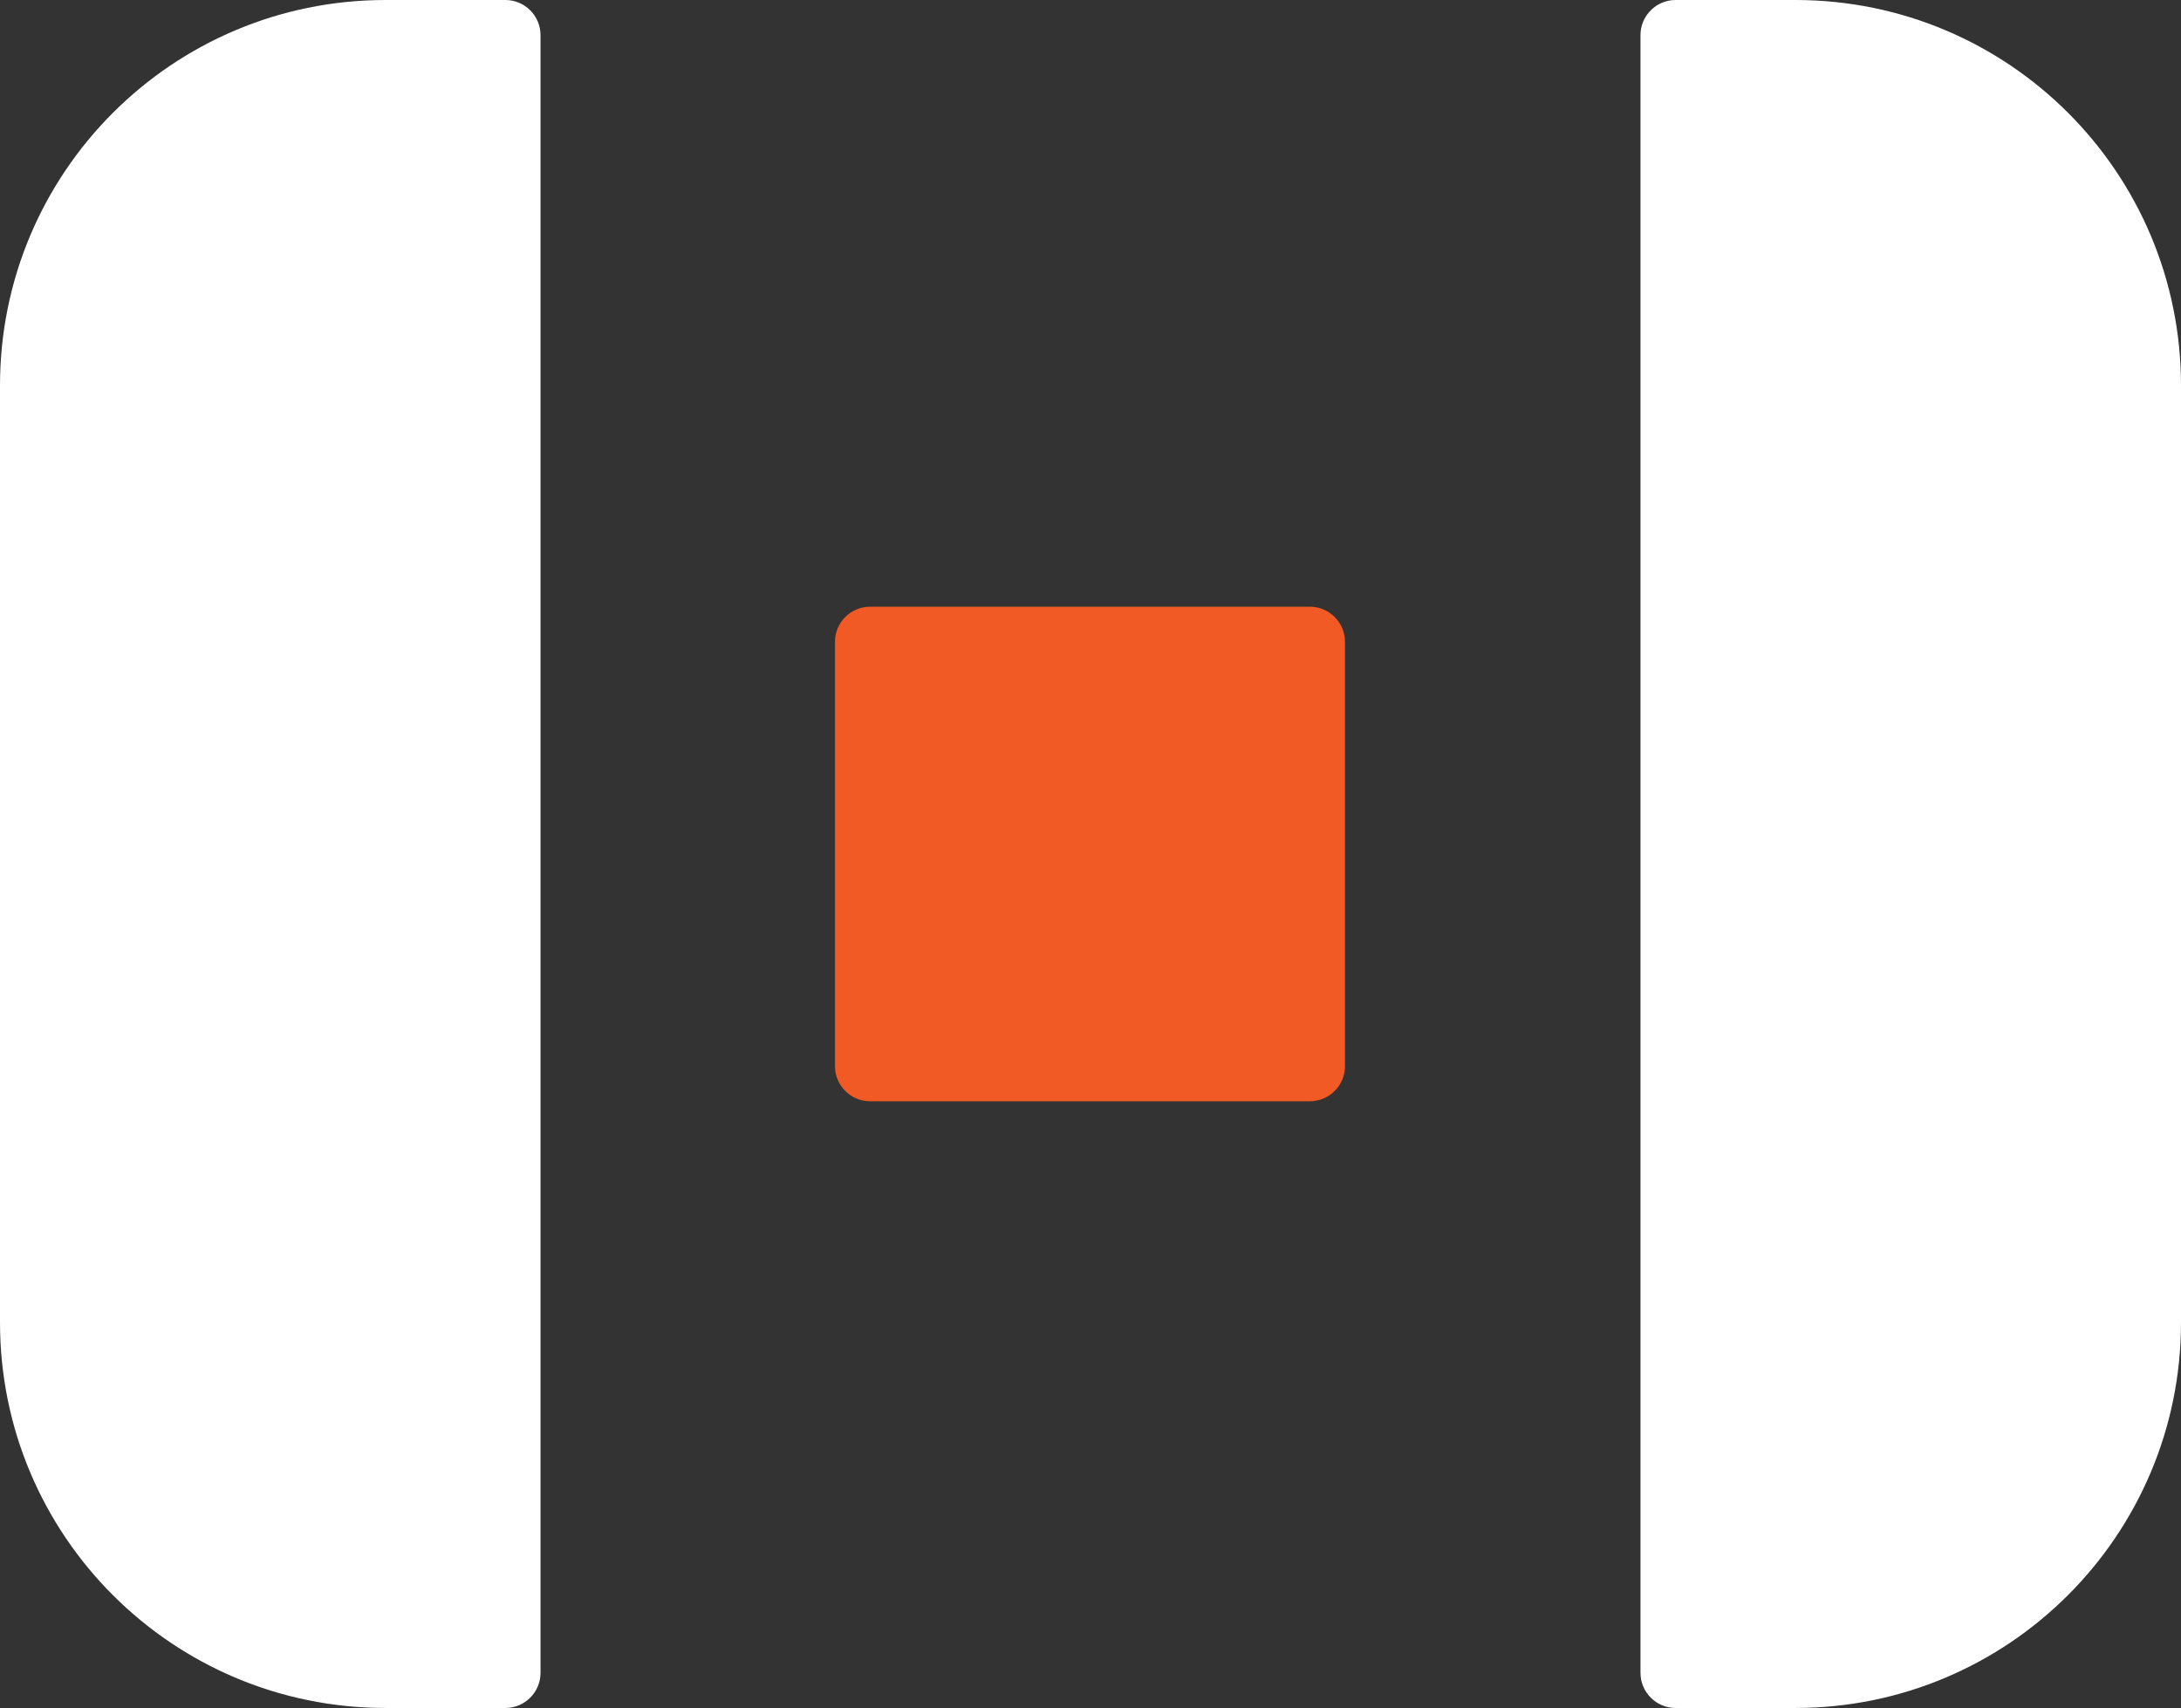
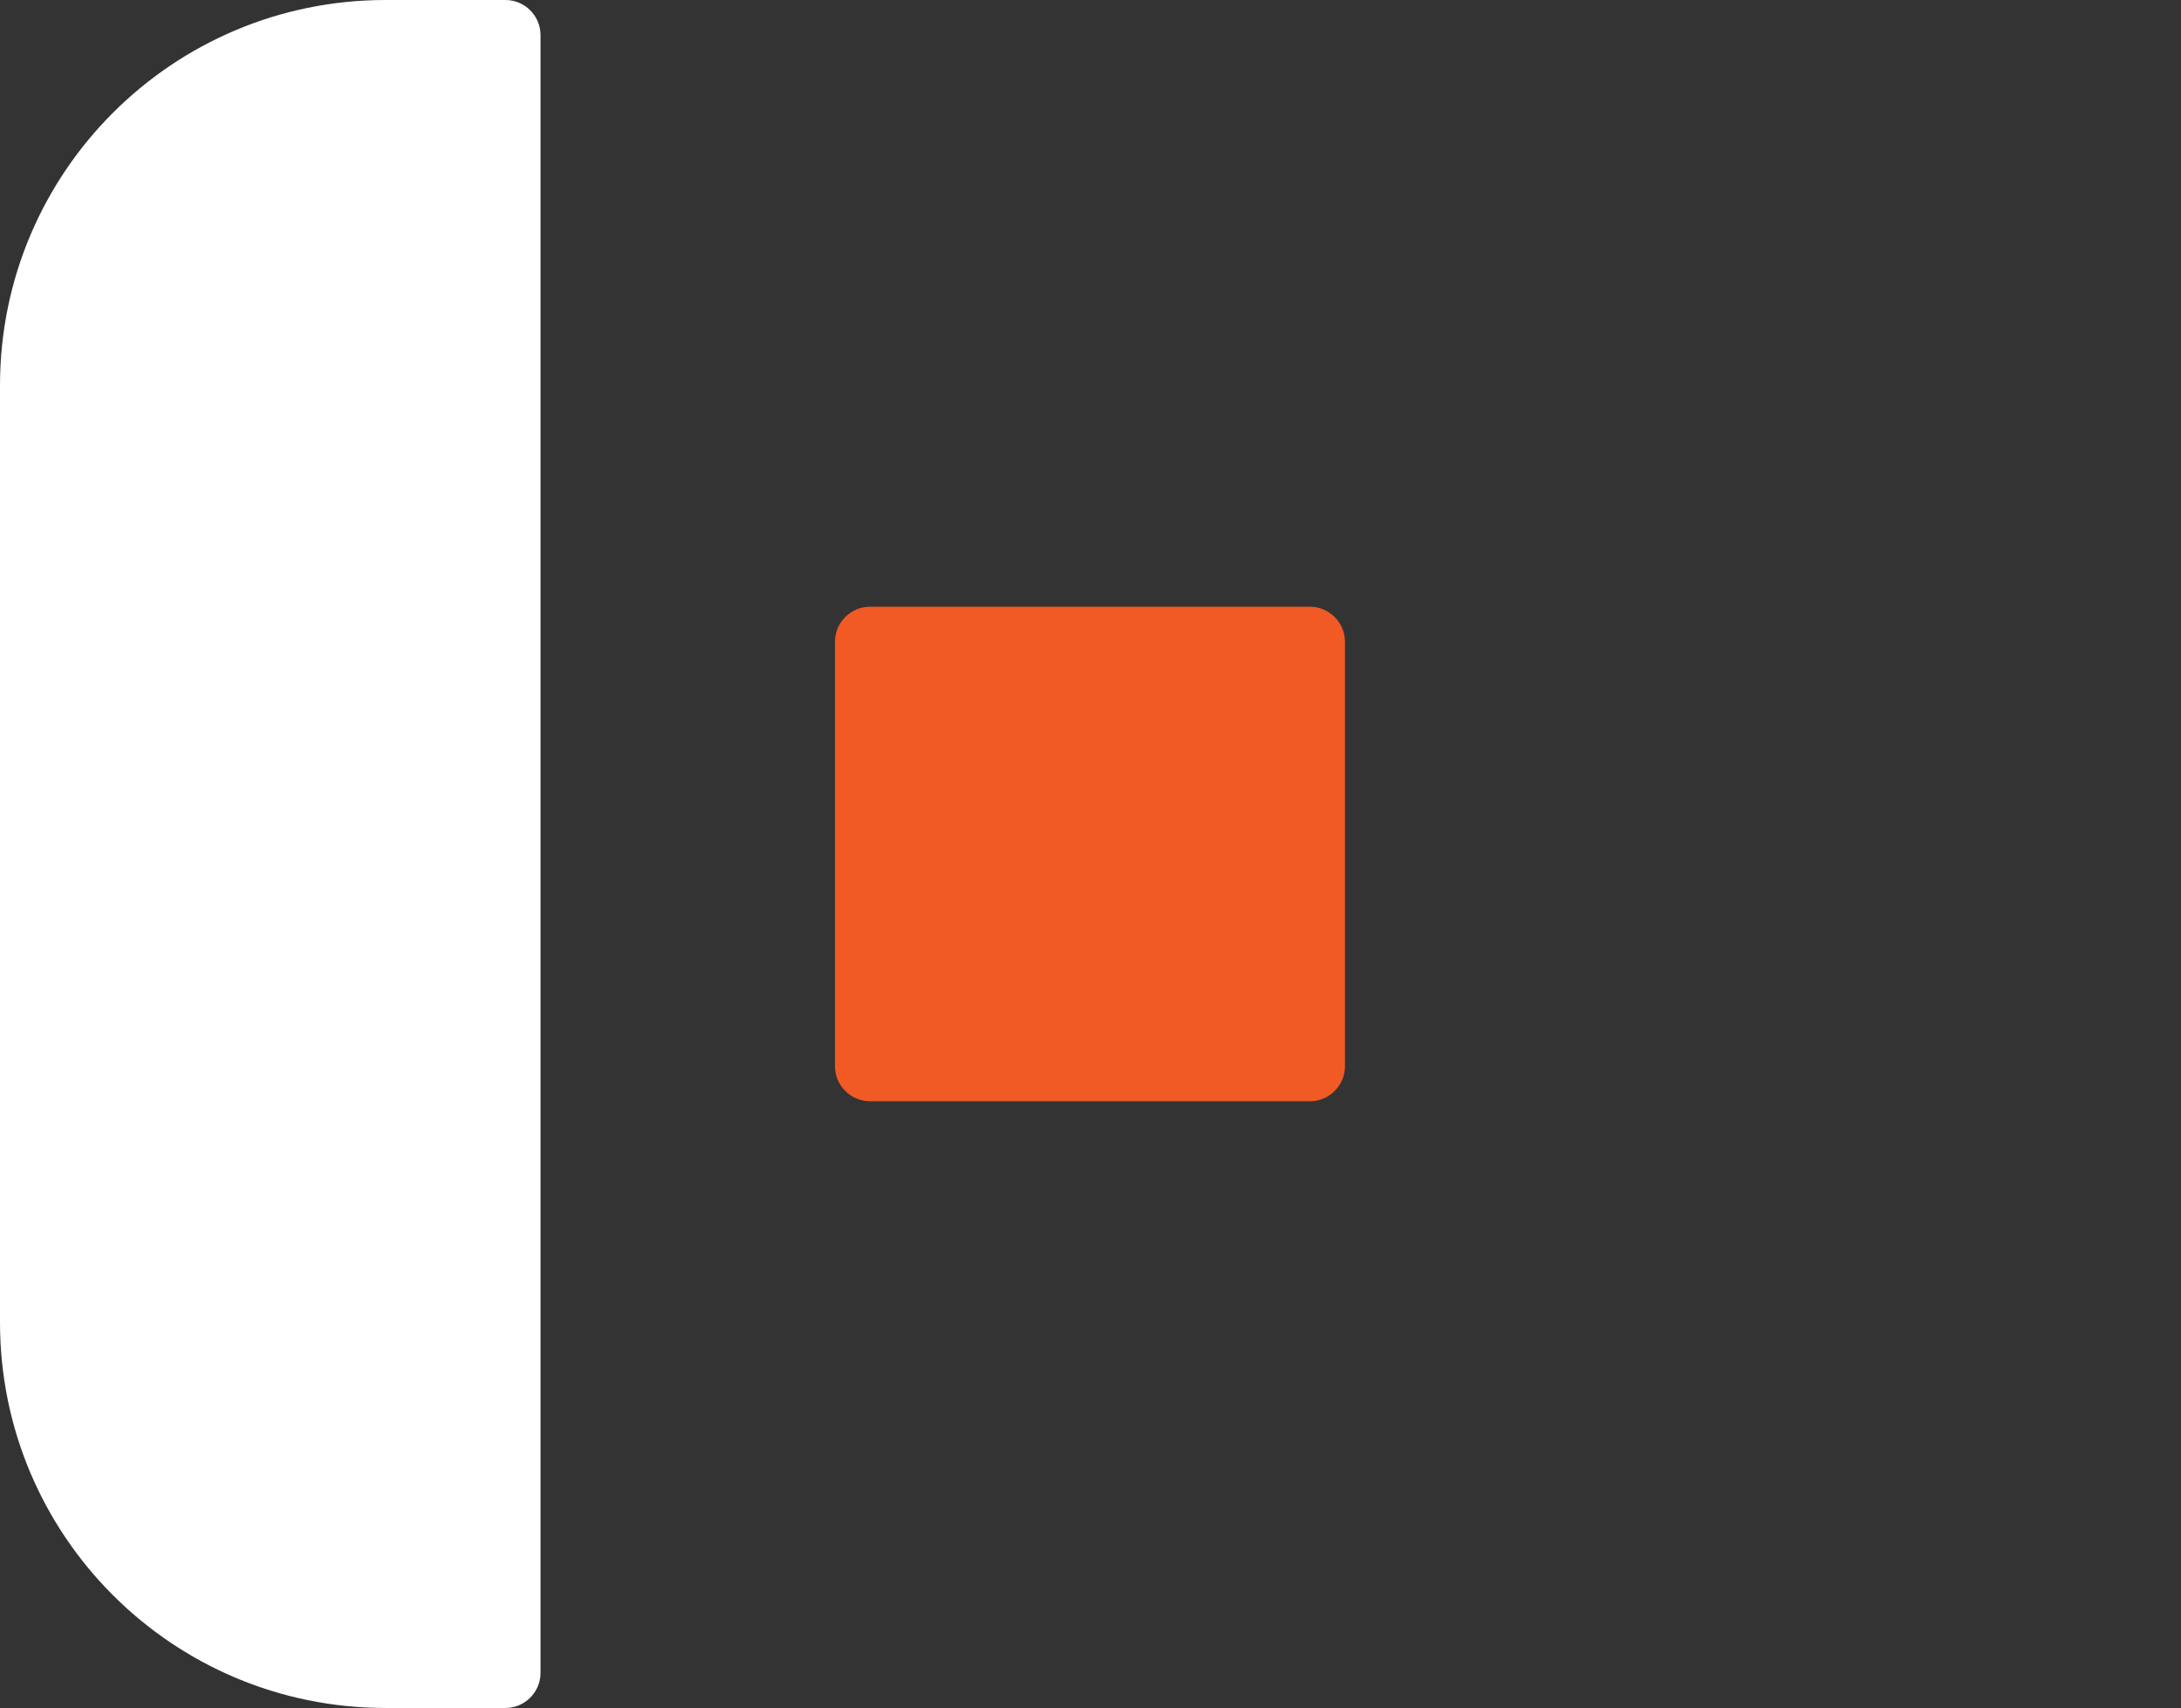
<svg xmlns="http://www.w3.org/2000/svg" version="1.1" id="Ebene_1" x="0px" y="0px" viewBox="0 0 622.2 487.3" style="enable-background:new 0 0 622.2 487.3;" xml:space="preserve">
  <rect x="0" y="0" width="622.2" height="487.3" fill="#333333" stroke="none" />
  <style type="text/css">
	.st0{fill:#fff;}
	.st1{fill:#F15A24;}
</style>
  <g>
-     <path class="st0" d="M512.2,487.3H478c-5.5,0-10-4.5-10-10V10c0-5.5,4.5-10,10-10h34.2c60.8,0,110,49.2,110,110v267.3   C622.2,438.1,572.9,487.3,512.2,487.3z" />
    <path class="st1" d="M373.7,314.2H248.2c-5.5,0-10-4.5-10-10V183.1c0-5.5,4.5-10,10-10h125.5c5.5,0,10,4.5,10,10v121.1   C383.7,309.7,379.2,314.2,373.7,314.2z" />
    <path class="st0" d="M110,487.3h34.2c5.5,0,10-4.5,10-10V10c0-5.5-4.5-10-10-10L110,0C49.2,0,0,49.2,0,110l0,267.3   C0,438.1,49.2,487.3,110,487.3z" />
  </g>
</svg>